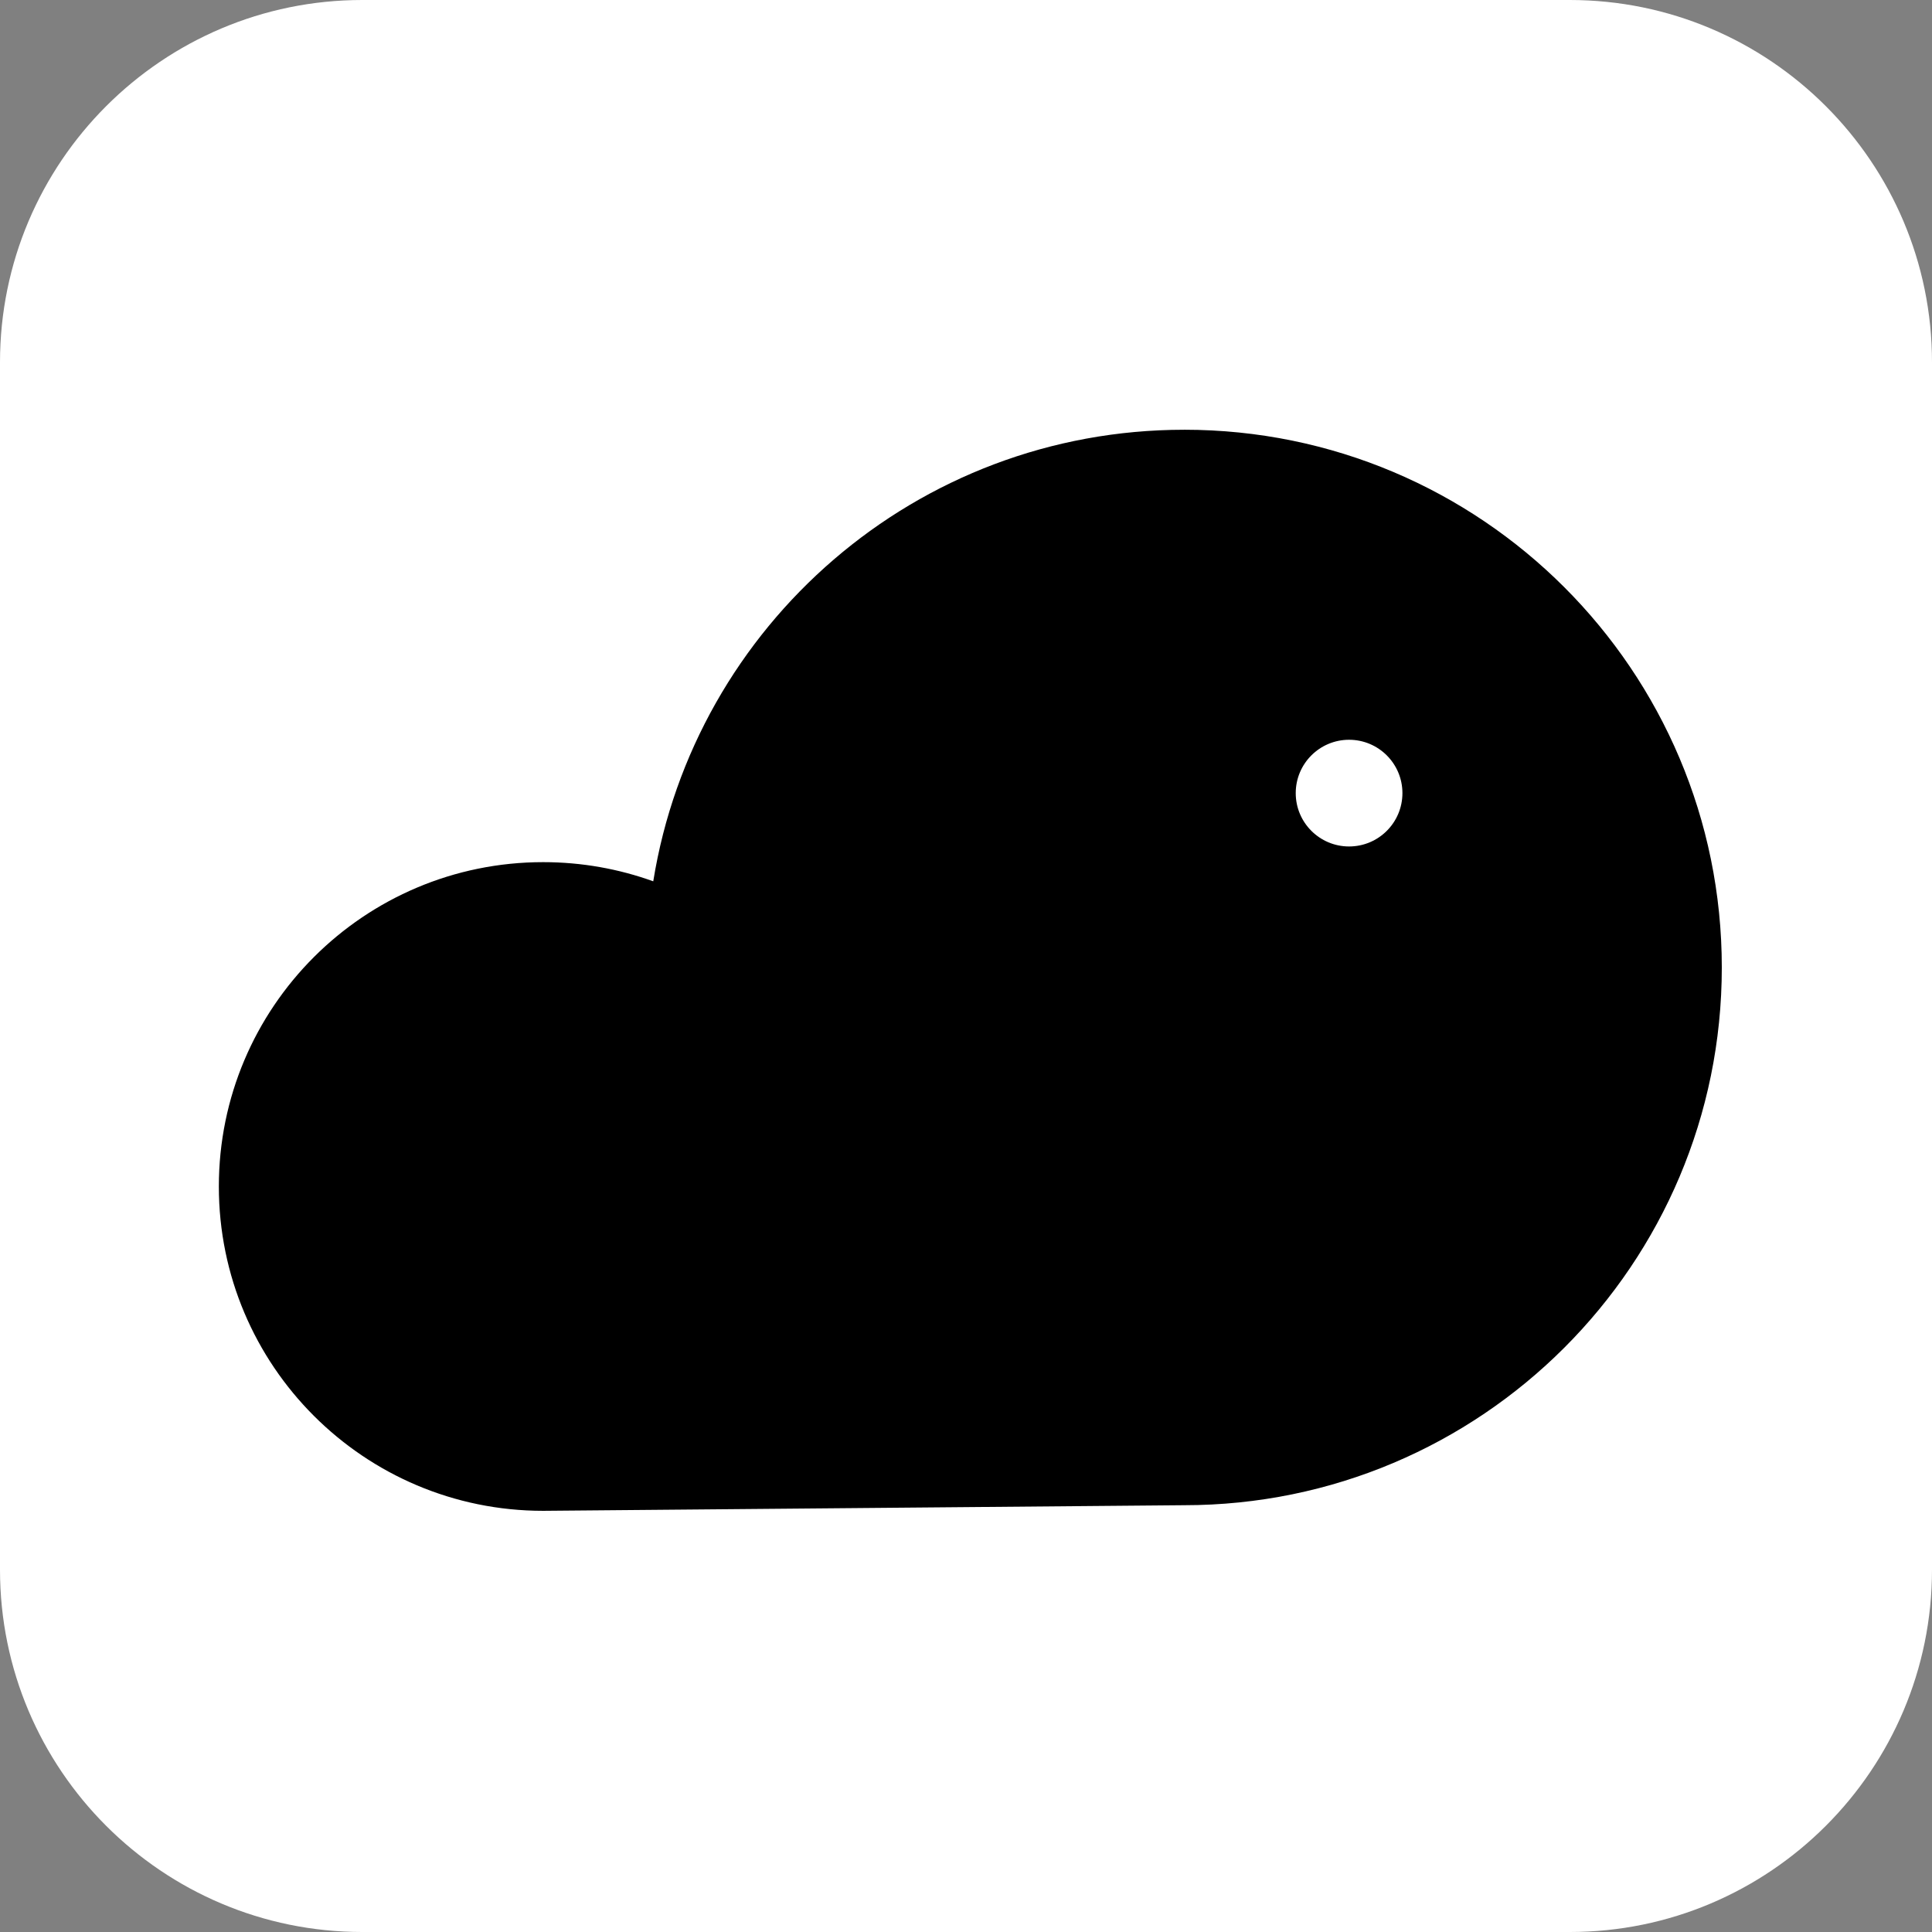
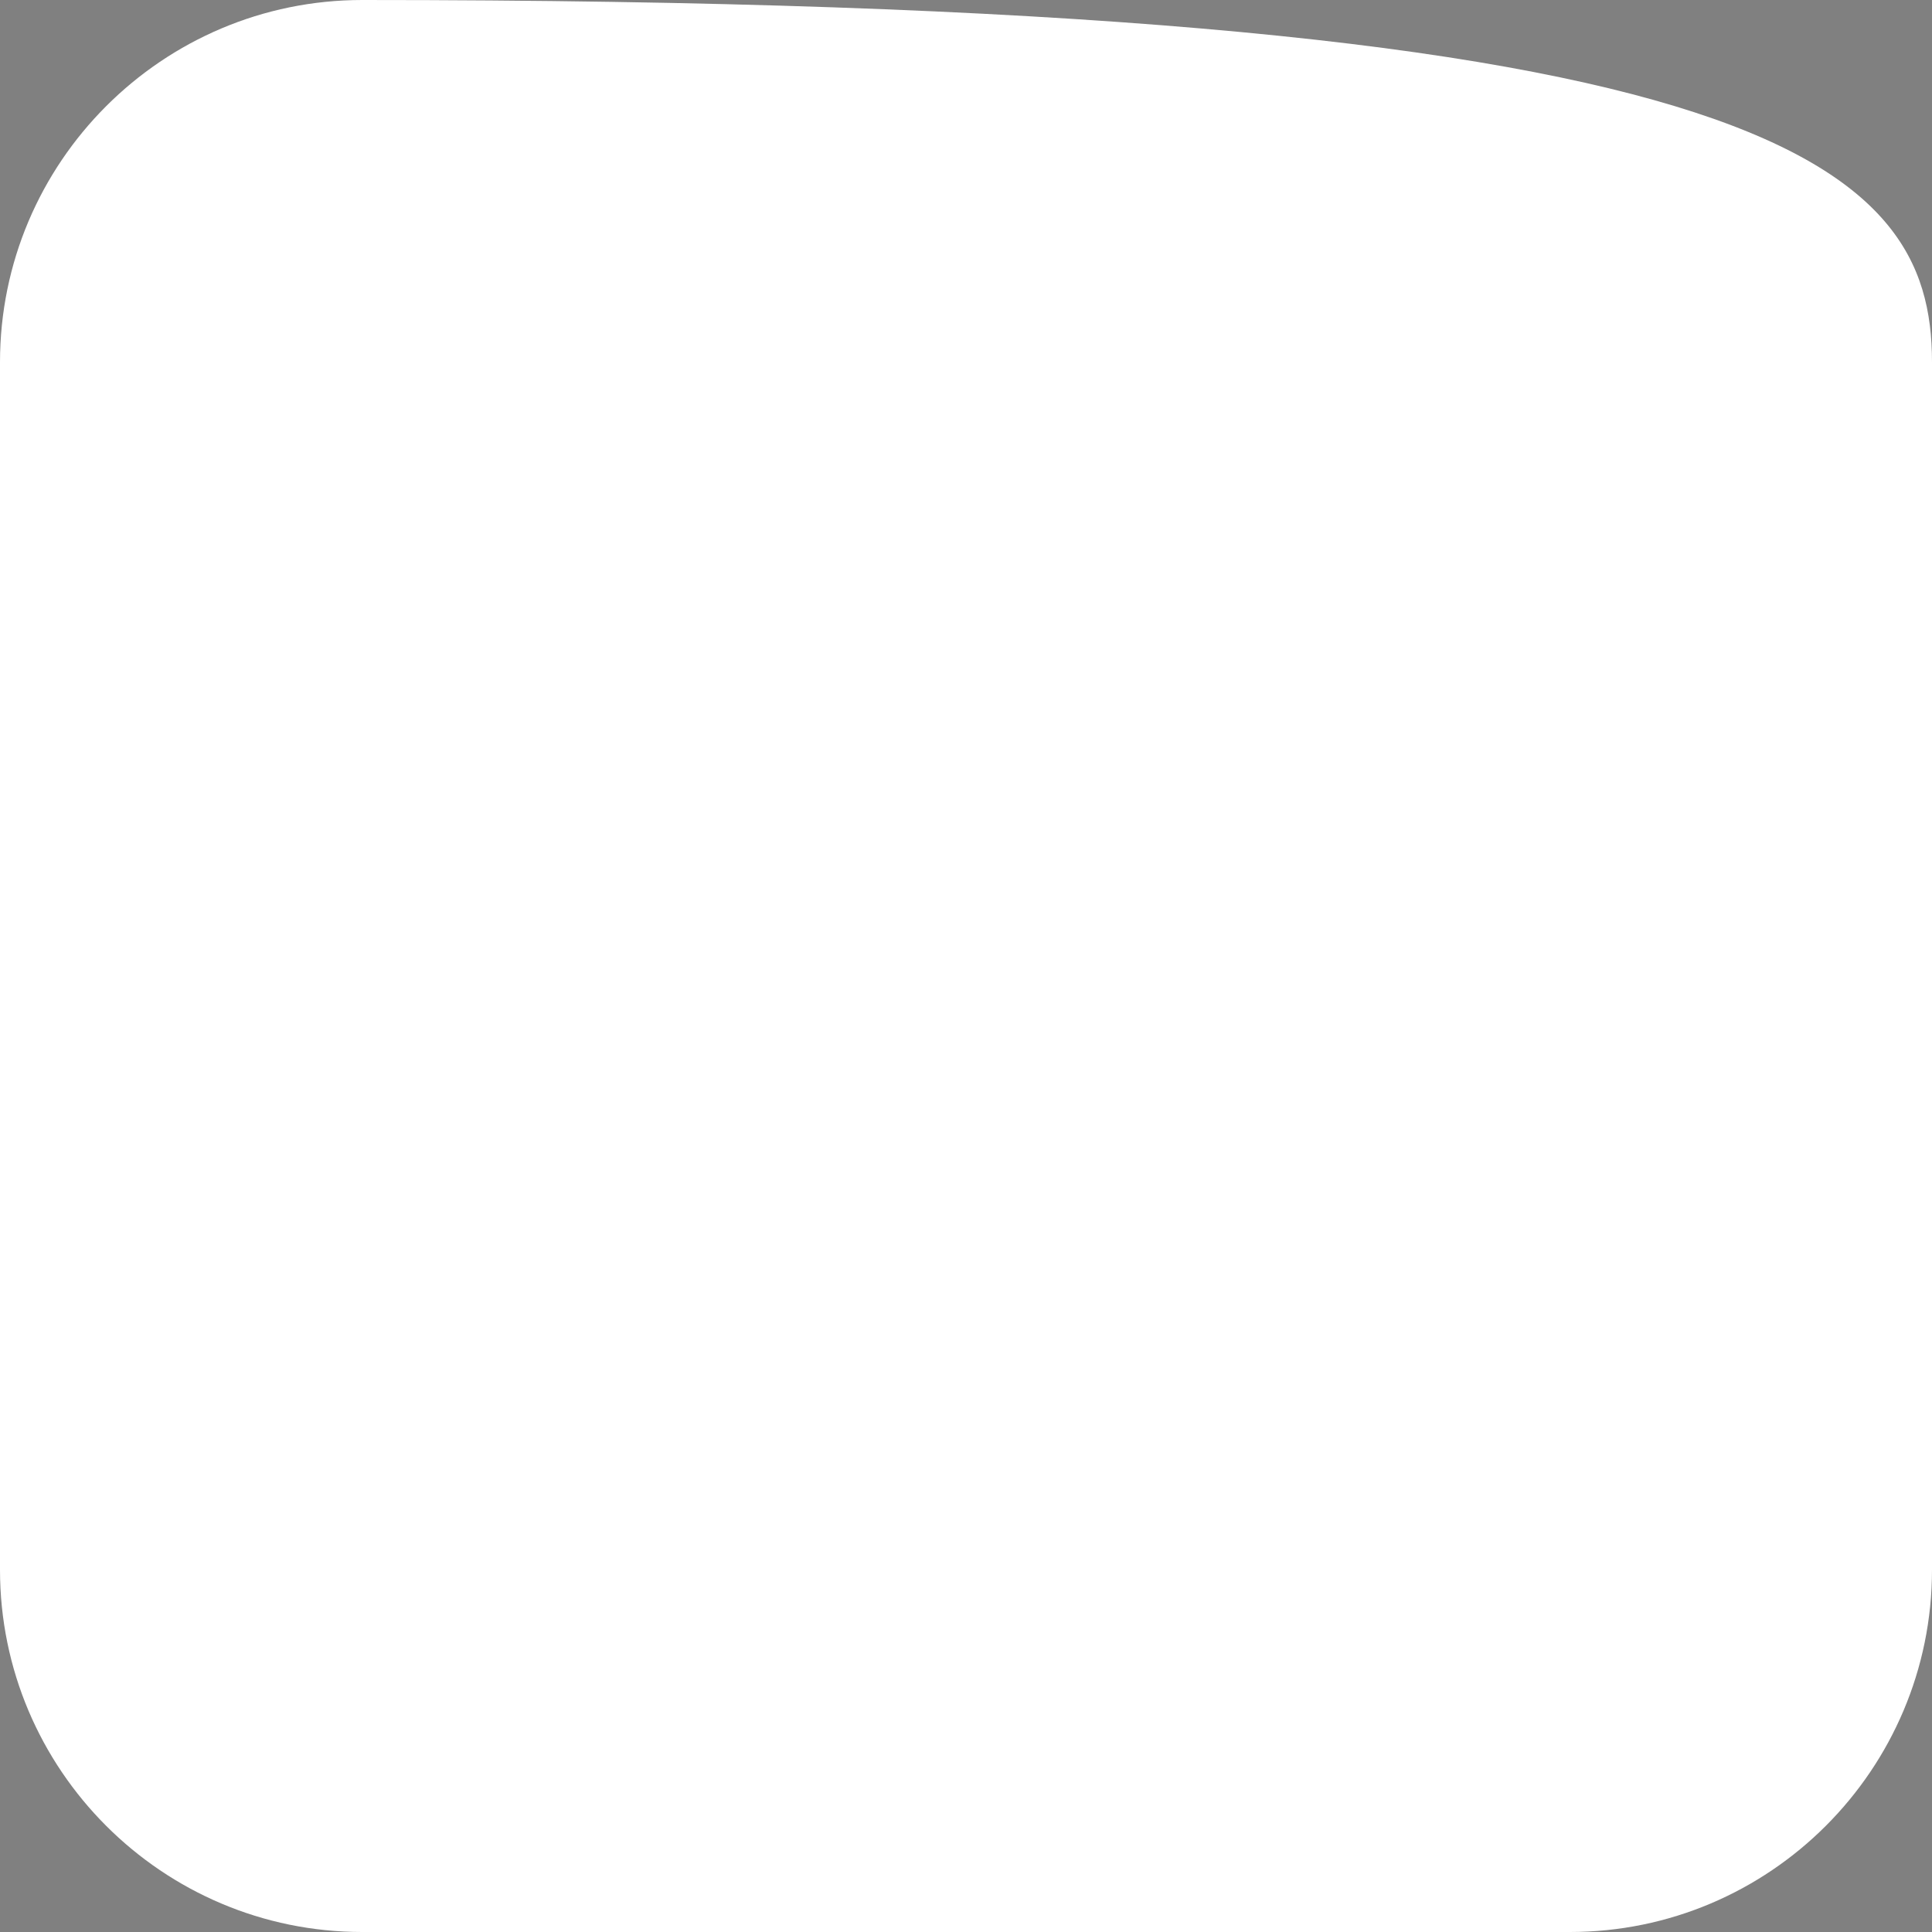
<svg xmlns="http://www.w3.org/2000/svg" width="100%" height="100%" viewBox="0 0 32 32" version="1.1" xml:space="preserve" style="fill-rule:evenodd;clip-rule:evenodd;stroke-linejoin:round;stroke-miterlimit:2;">
  <rect x="0" y="0" width="32" height="32" fill="#808080" stroke="none" />
-   <path d="M32,6L32,26C32,29.311 29.311,32 26,32L6,32C2.689,32 0,29.311 0,26L0,6C0,2.689 2.689,0 6,0L26,0C29.311,0 32,2.689 32,6Z" style="fill:white;" />
+   <path d="M32,6L32,26C32,29.311 29.311,32 26,32L6,32C2.689,32 0,29.311 0,26L0,6C0,2.689 2.689,0 6,0C29.311,0 32,2.689 32,6Z" style="fill:white;" />
  <g transform="matrix(0.037,0,0,0.037,-2.872,-2.873)">
-     <path d="M607.68,270.03C487.87,270.03 388.52,357.57 370.05,472.17C354.67,466.62 338.08,463.59 320.78,463.59C240.59,463.59 175.59,528.6 175.59,608.78C175.59,688.96 240.6,753.97 320.78,753.97L607.67,751.46C740.62,751.46 848.39,643.69 848.39,510.74C848.39,377.79 740.62,270.02 607.67,270.02L607.68,270.03ZM681.54,456.57C668.35,456.57 657.66,445.88 657.66,432.69C657.66,419.5 668.35,408.81 681.54,408.81C694.73,408.81 705.42,419.5 705.42,432.69C705.42,445.88 694.73,456.57 681.54,456.57Z" style="fill-rule:nonzero;" />
-   </g>
+     </g>
</svg>